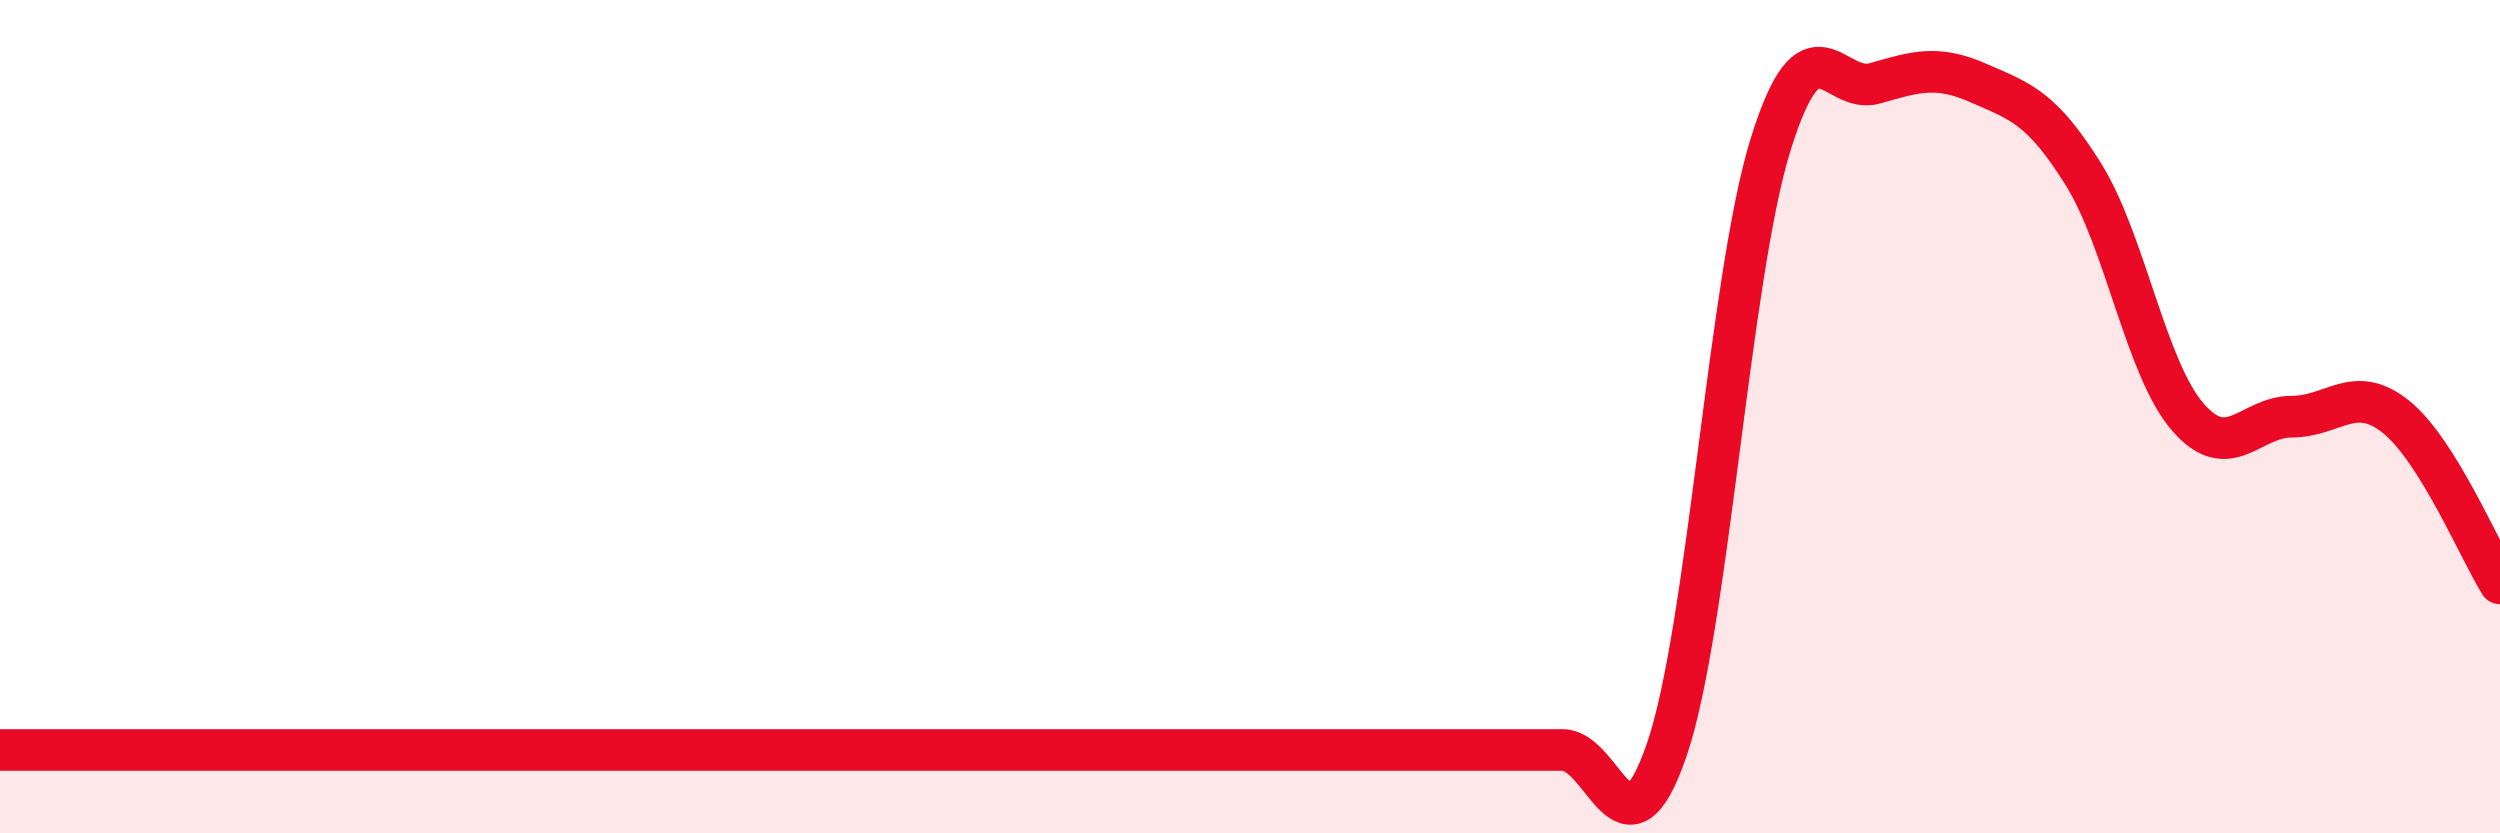
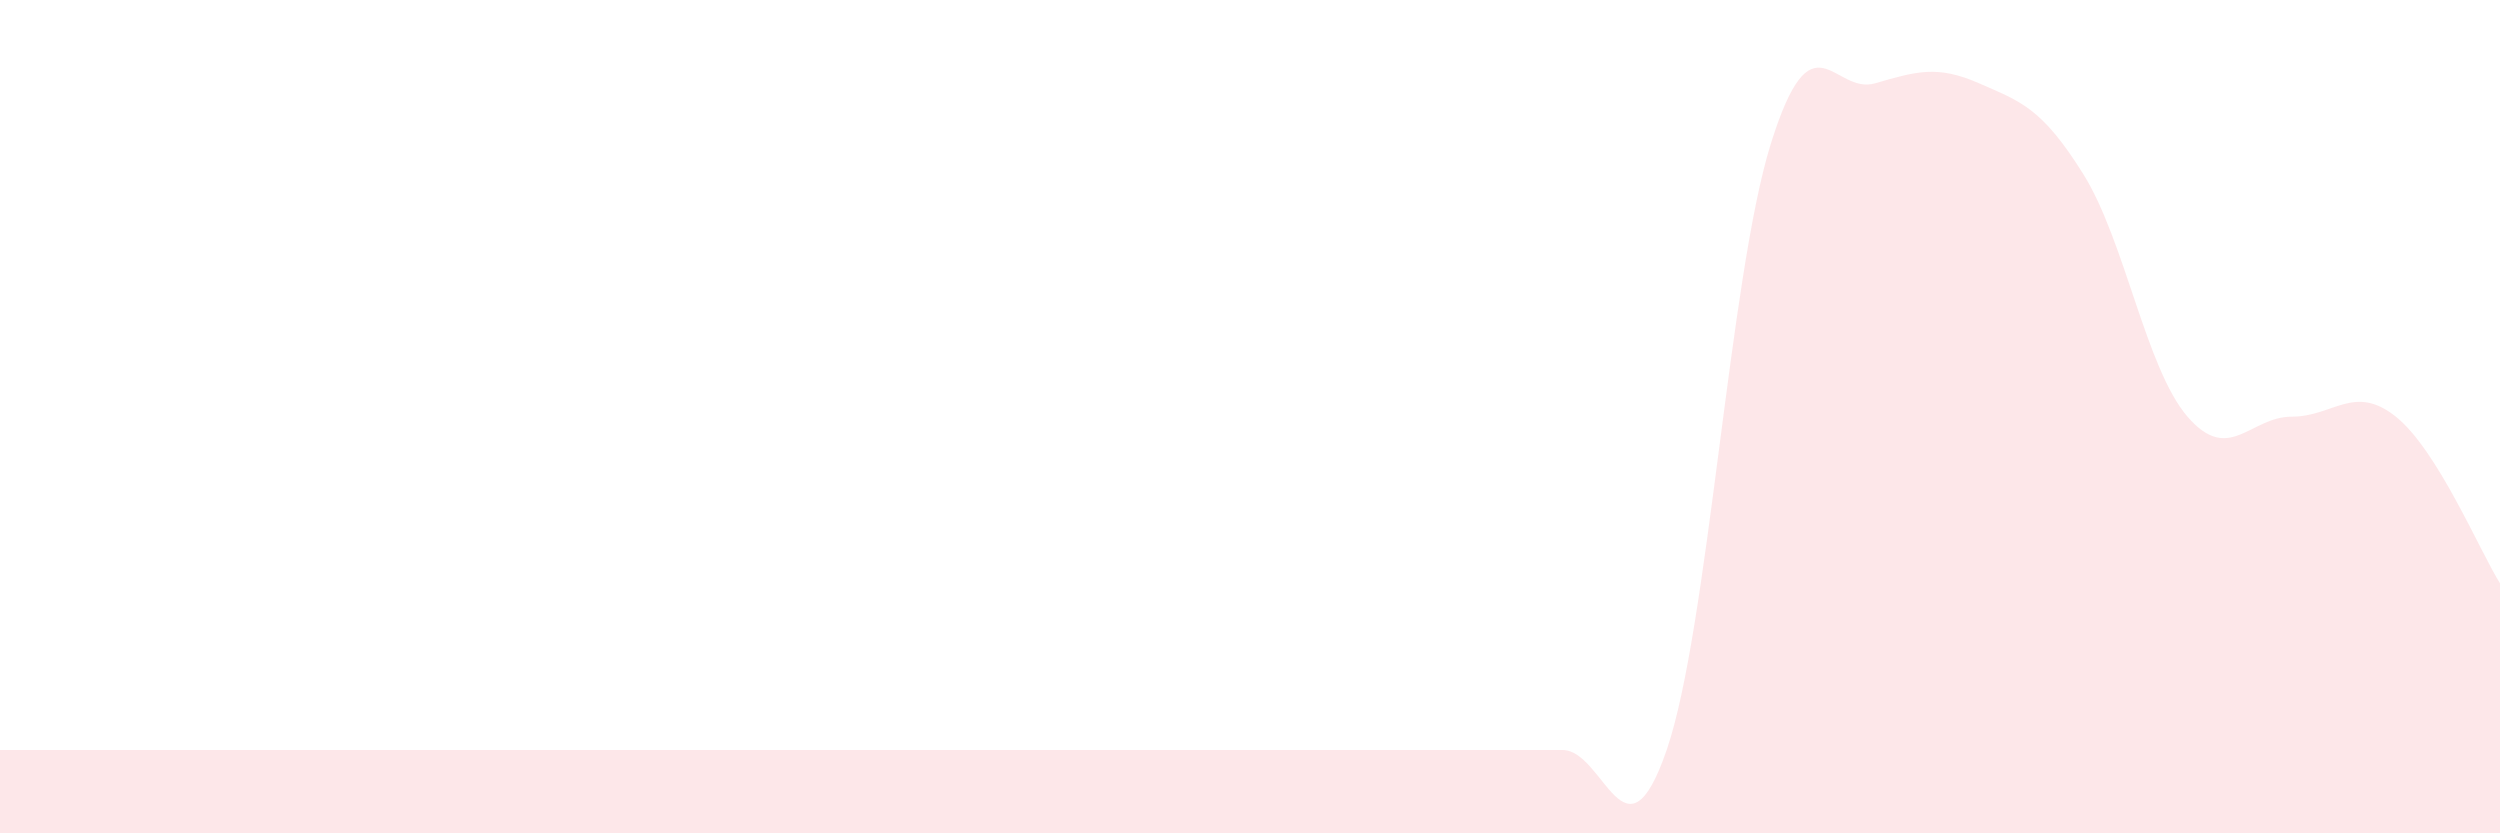
<svg xmlns="http://www.w3.org/2000/svg" width="60" height="20" viewBox="0 0 60 20">
  <path d="M 0,18 C 0.5,18 1.5,18 2.5,18 C 3.5,18 4,18 5,18 C 6,18 6.5,18 7.5,18 C 8.5,18 9,18 10,18 C 11,18 11.5,18 12.5,18 C 13.5,18 14,18 15,18 C 16,18 16.5,18 17.5,18 C 18.5,18 19,18 20,18 C 21,18 21.5,18 22.5,18 C 23.5,18 24,18 25,18 C 26,18 26.5,18 27.5,18 C 28.5,18 29,18 30,18 C 31,18 31.5,18 32.5,18 C 33.5,18 34,18 35,18 C 36,18 36.5,18 37.5,18 C 38.5,18 39,20.91 40,18 C 41,15.09 41.5,6.65 42.5,3.45 C 43.5,0.25 44,2.29 45,2 C 46,1.71 46.5,1.56 47.5,2 C 48.5,2.44 49,2.58 50,4.18 C 51,5.78 51.5,8.84 52.5,10 C 53.5,11.16 54,10 55,10 C 56,10 56.5,9.2 57.5,10 C 58.5,10.8 59.5,13.2 60,14L60 20L0 20Z" fill="#EB0A25" opacity="0.1" stroke-linecap="round" stroke-linejoin="round" />
-   <path d="M 0,18 C 0.5,18 1.5,18 2.5,18 C 3.5,18 4,18 5,18 C 6,18 6.5,18 7.5,18 C 8.5,18 9,18 10,18 C 11,18 11.5,18 12.5,18 C 13.5,18 14,18 15,18 C 16,18 16.5,18 17.5,18 C 18.5,18 19,18 20,18 C 21,18 21.5,18 22.5,18 C 23.5,18 24,18 25,18 C 26,18 26.5,18 27.5,18 C 28.5,18 29,18 30,18 C 31,18 31.5,18 32.5,18 C 33.5,18 34,18 35,18 C 36,18 36.5,18 37.5,18 C 38.5,18 39,20.91 40,18 C 41,15.09 41.5,6.65 42.5,3.45 C 43.5,0.25 44,2.29 45,2 C 46,1.71 46.5,1.56 47.5,2 C 48.5,2.44 49,2.58 50,4.18 C 51,5.78 51.5,8.84 52.5,10 C 53.5,11.16 54,10 55,10 C 56,10 56.5,9.2 57.5,10 C 58.5,10.8 59.5,13.2 60,14" stroke="#EB0A25" stroke-width="1" fill="none" stroke-linecap="round" stroke-linejoin="round" />
</svg>